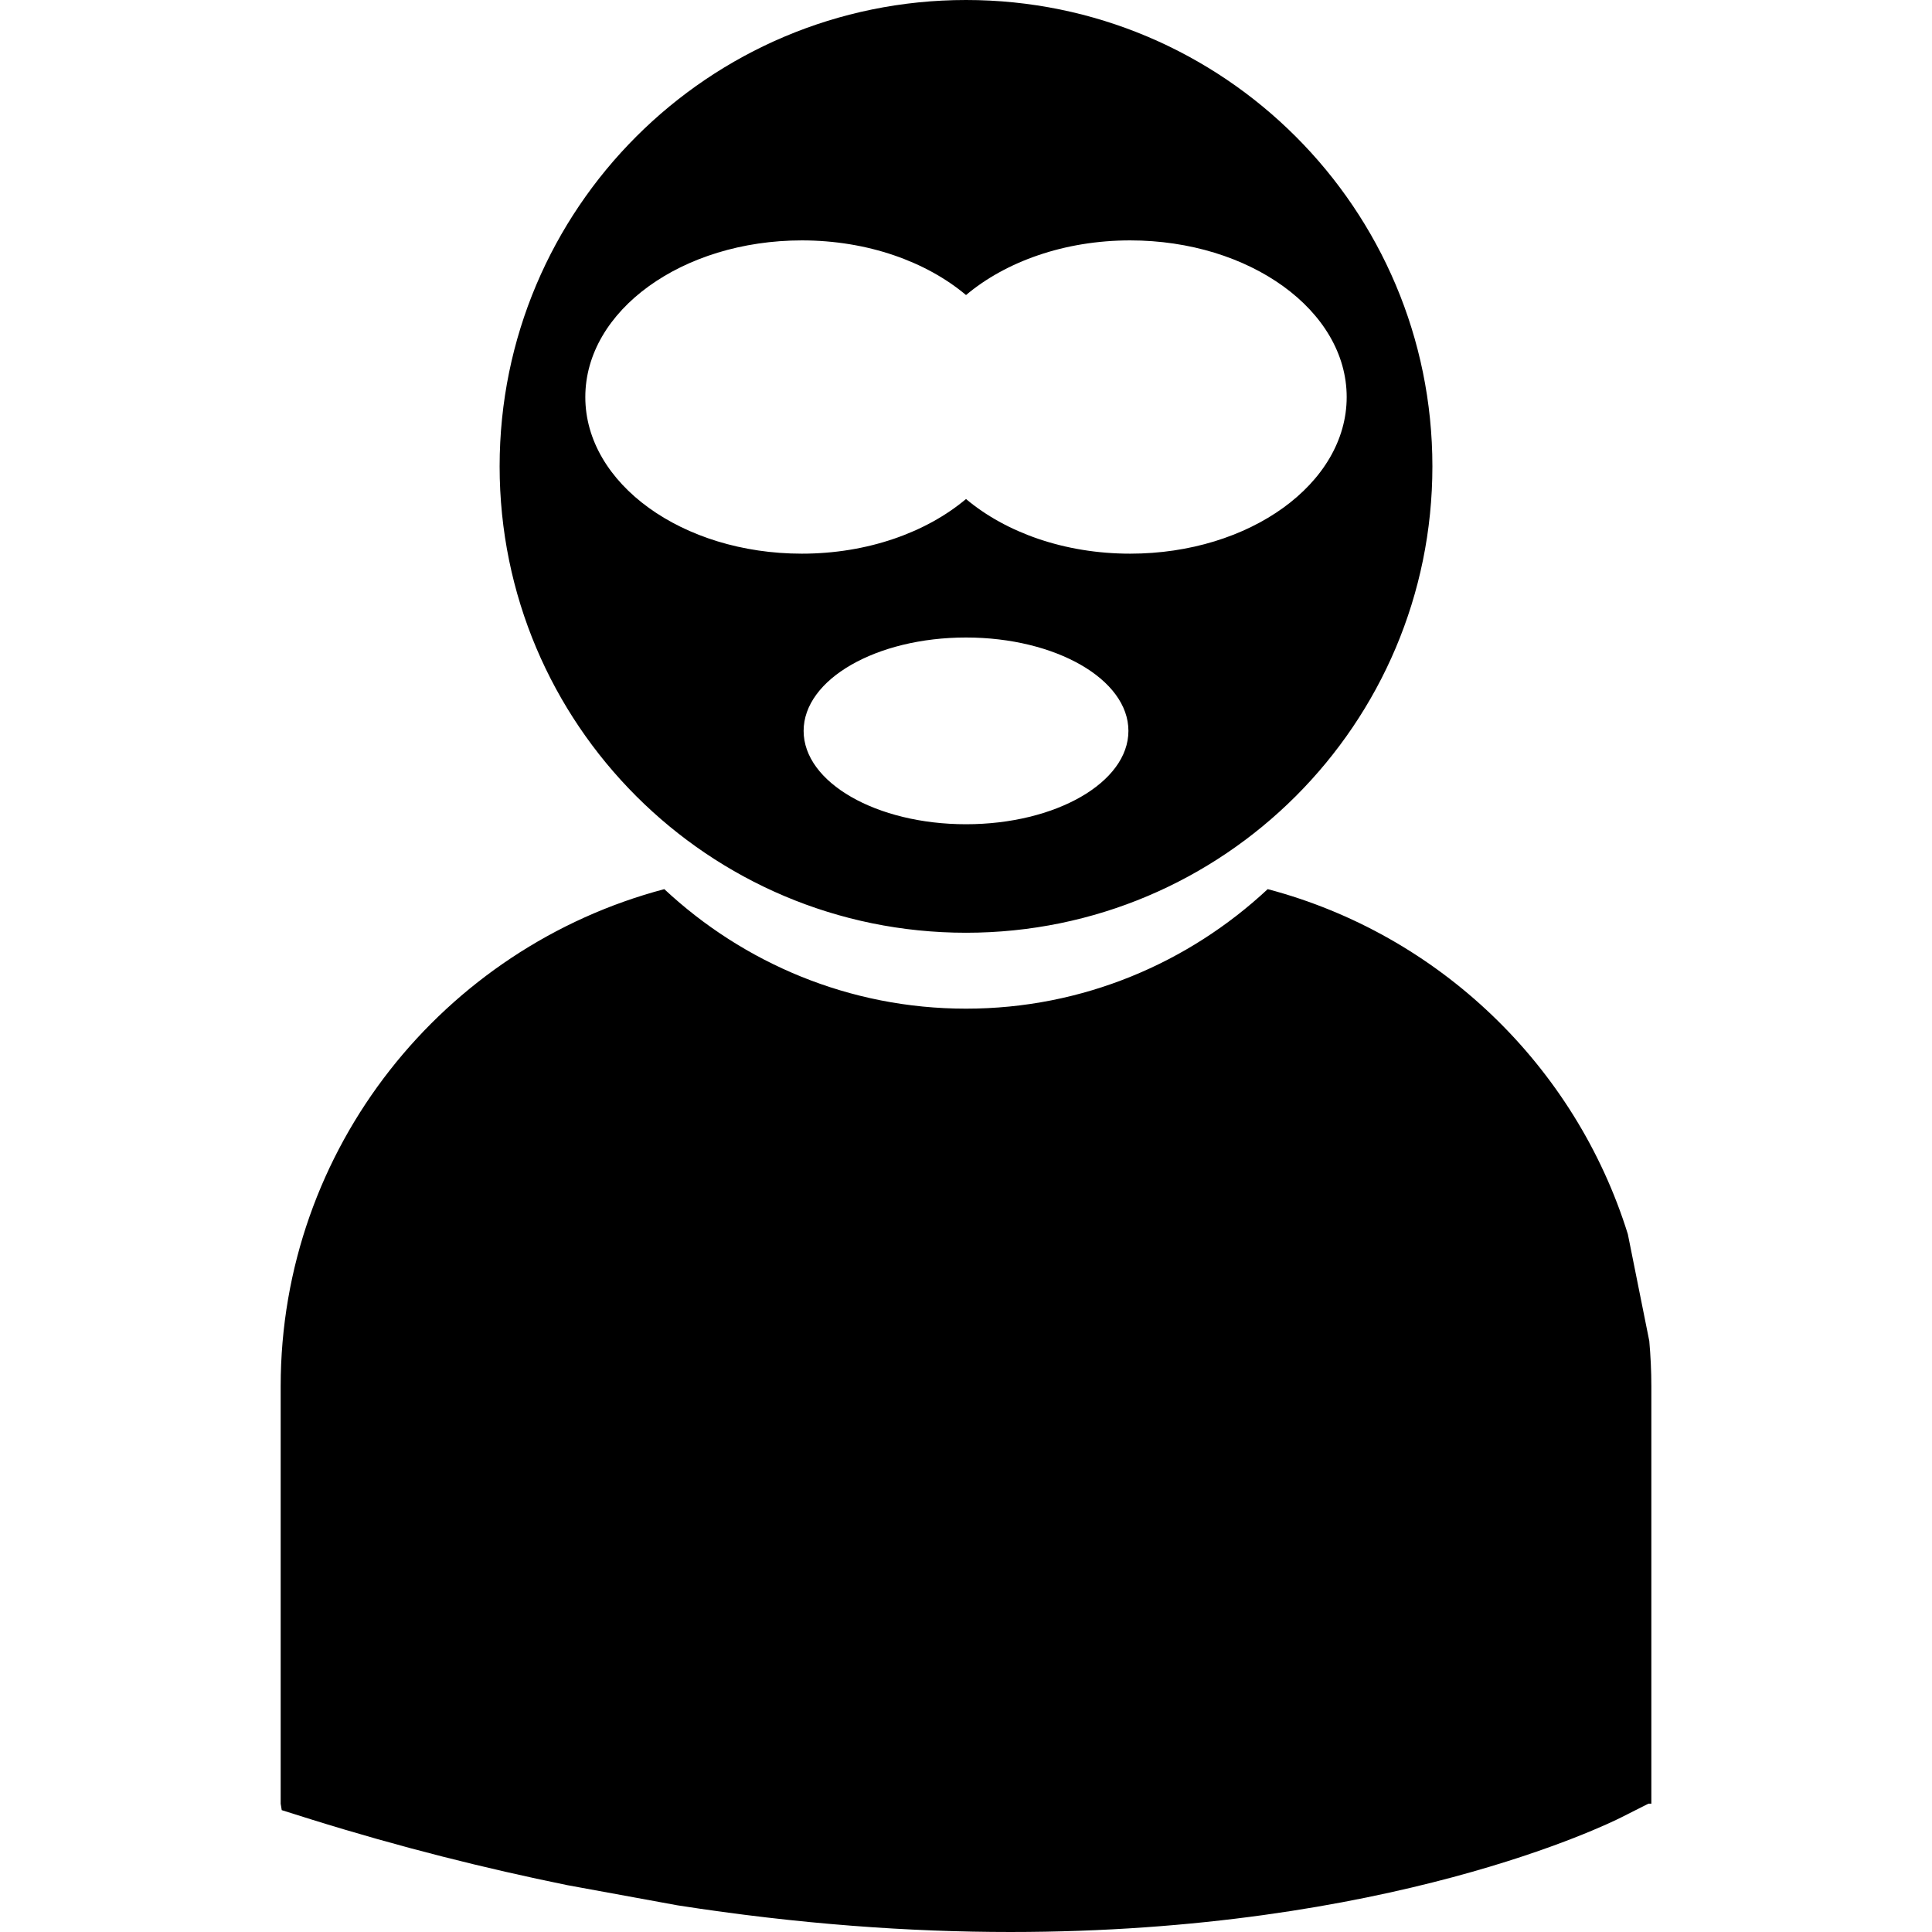
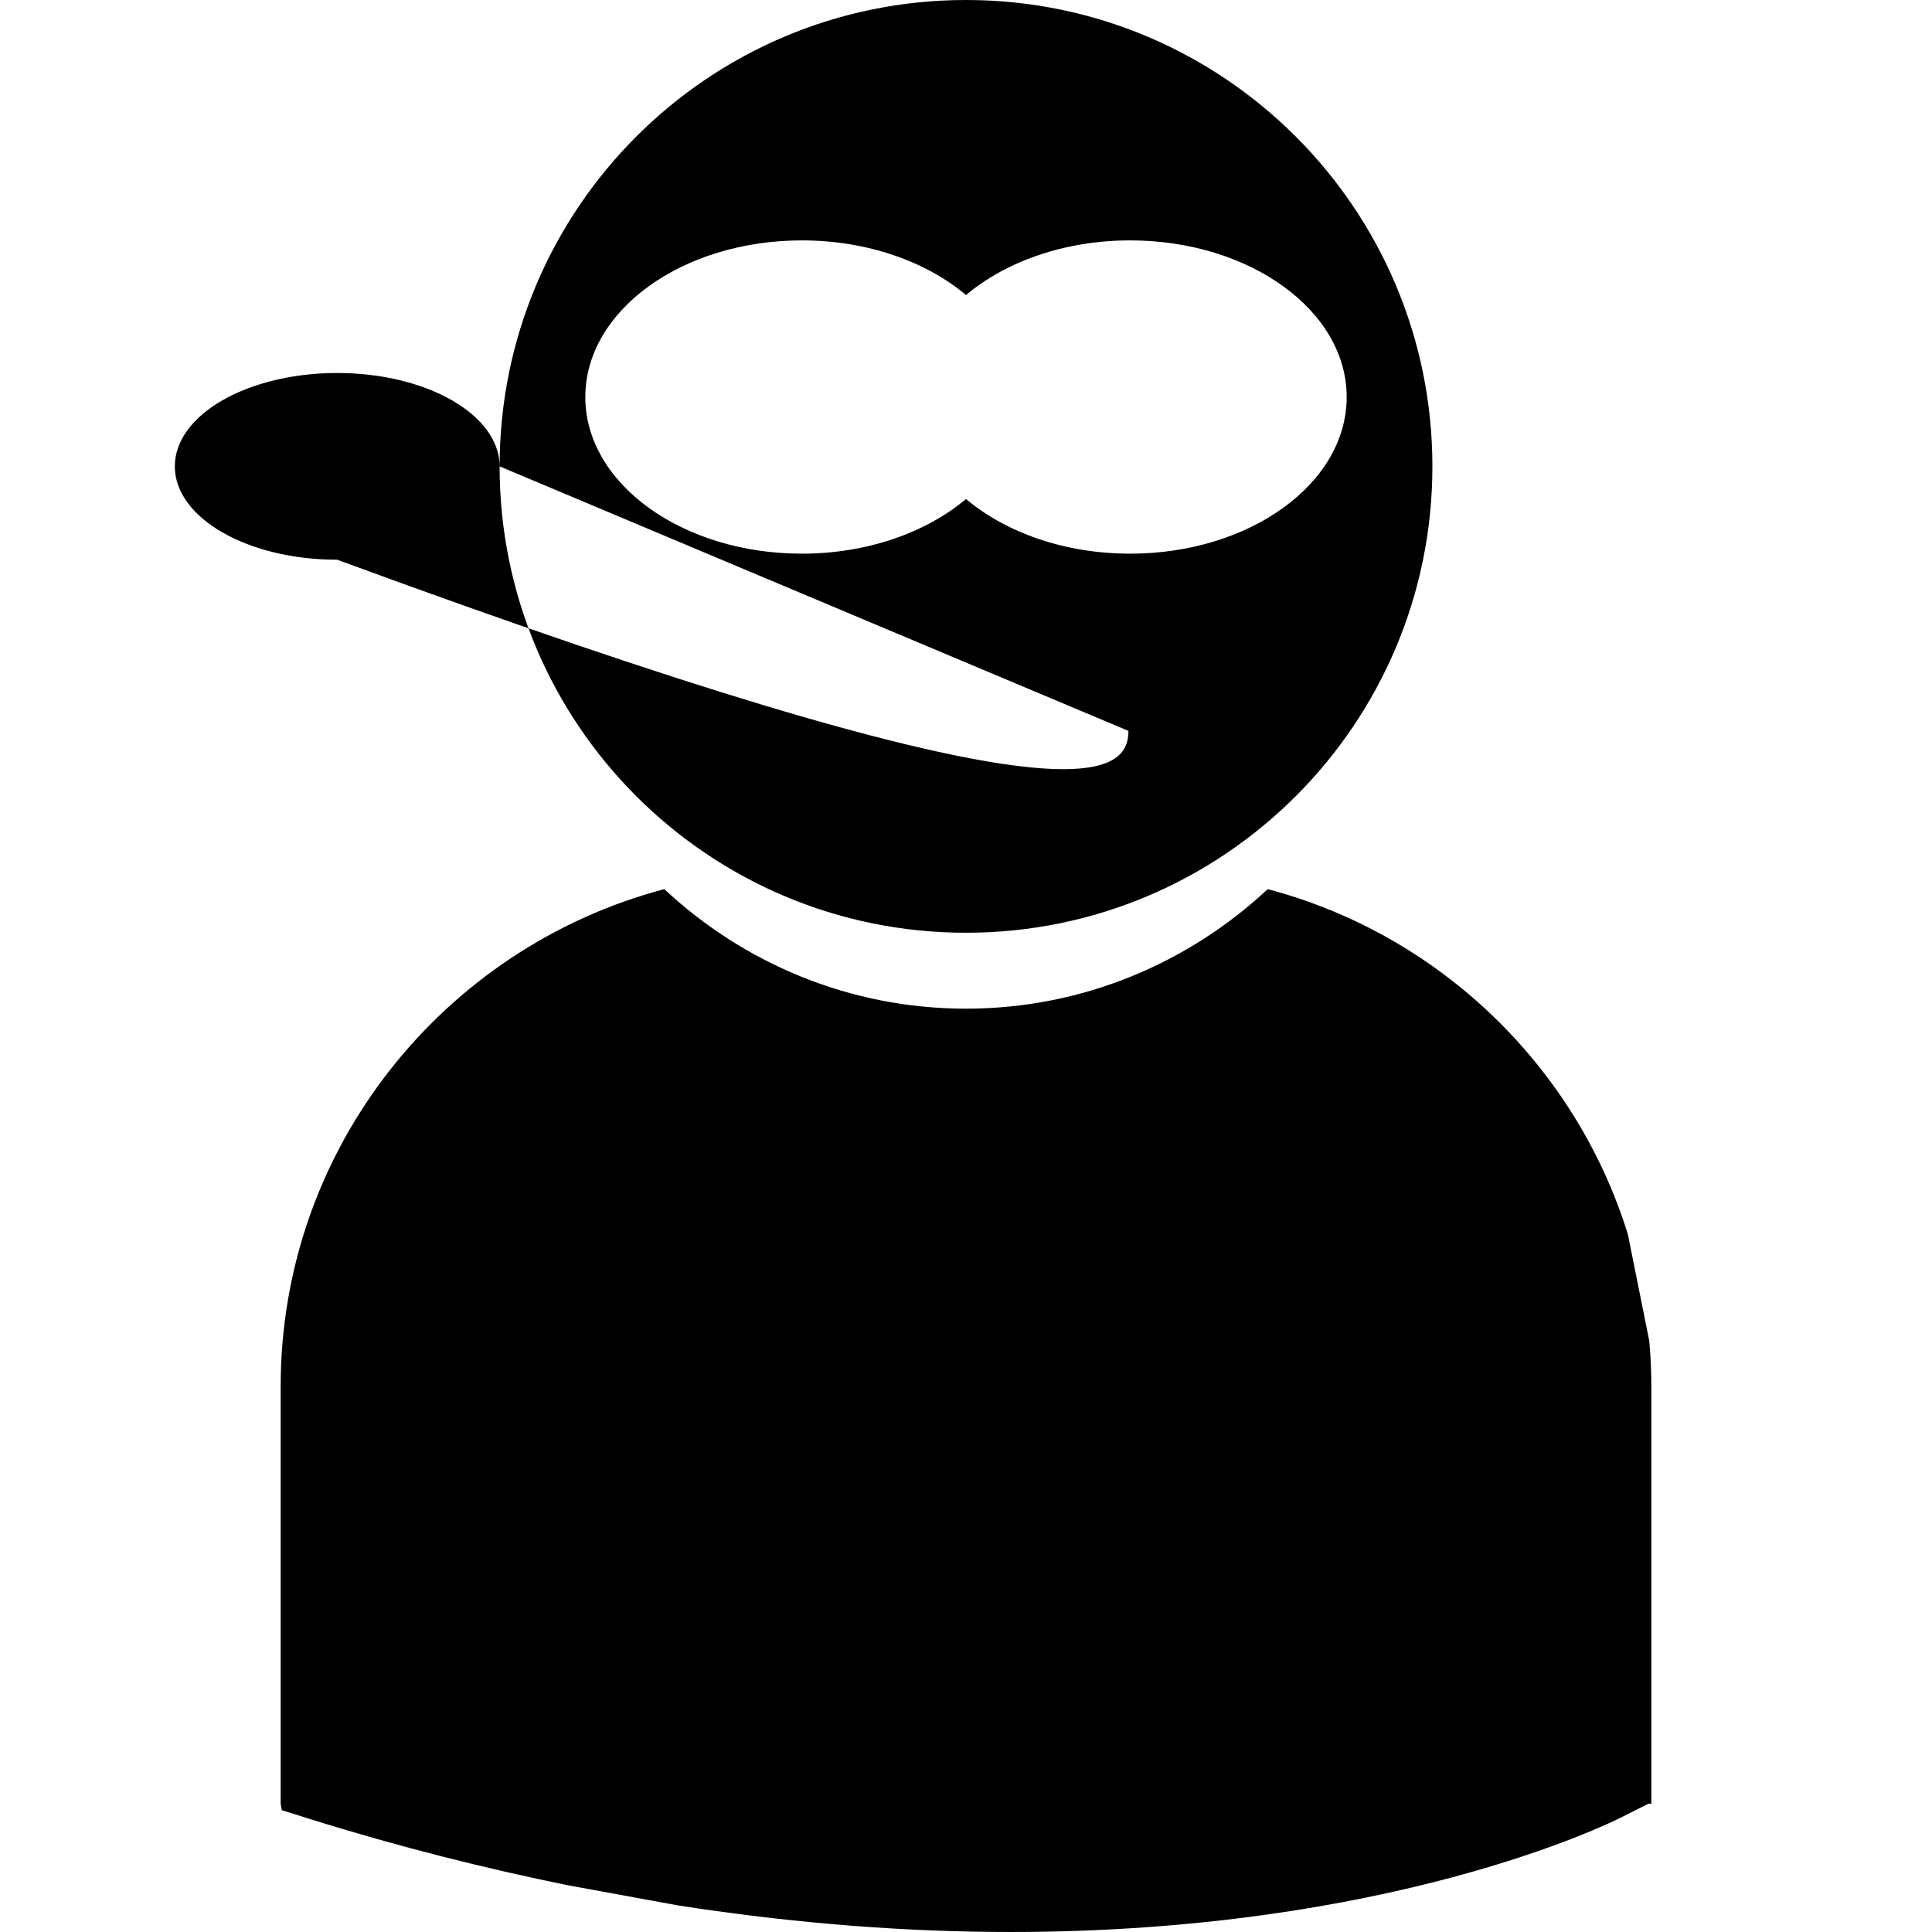
<svg xmlns="http://www.w3.org/2000/svg" fill="#000000" version="1.1" id="Capa_1" width="800px" height="800px" viewBox="0 0 92.198 92.198" xml:space="preserve">
  <g>
-     <path d="M78.805,66.158v19.917l-0.138-0.002l-1.285,0.649c-0.645,0.326-11.108,5.476-29.166,5.476   c-4.771,0-10.085-0.369-15.88-1.272l-5.262-0.963c-3.898-0.796-7.977-1.812-12.256-3.148l-1.373-0.432l-0.051-0.308V66.158   c0-11.377,7.789-20.946,18.307-23.727c3.777,3.526,8.832,5.704,14.398,5.704c5.564,0,10.617-2.178,14.398-5.704   c8.176,2.162,14.688,8.435,17.186,16.465l1.023,5.097C78.77,64.706,78.805,65.43,78.805,66.158z M23.843,22.256   C23.843,9.964,33.807,0,46.1,0c12.291,0,22.256,9.964,22.256,22.256S58.391,44.512,46.1,44.512   C33.807,44.512,23.843,34.548,23.843,22.256z M53.85,34.879c0-2.461-3.472-4.456-7.75-4.456c-4.281,0-7.75,1.995-7.75,4.456   c0,2.46,3.469,4.455,7.75,4.455C50.378,39.334,53.85,37.339,53.85,34.879z M38.266,26.422c3.135,0,5.938-1.015,7.834-2.608   c1.896,1.594,4.696,2.608,7.832,2.608c5.707,0,10.334-3.347,10.334-7.474c0-4.129-4.627-7.476-10.334-7.476   c-3.136,0-5.938,1.014-7.832,2.608c-1.896-1.595-4.699-2.608-7.834-2.608c-5.707,0-10.334,3.347-10.334,7.476   C27.932,23.075,32.559,26.422,38.266,26.422z" />
+     <path d="M78.805,66.158v19.917l-0.138-0.002l-1.285,0.649c-0.645,0.326-11.108,5.476-29.166,5.476   c-4.771,0-10.085-0.369-15.88-1.272l-5.262-0.963c-3.898-0.796-7.977-1.812-12.256-3.148l-1.373-0.432l-0.051-0.308V66.158   c0-11.377,7.789-20.946,18.307-23.727c3.777,3.526,8.832,5.704,14.398,5.704c5.564,0,10.617-2.178,14.398-5.704   c8.176,2.162,14.688,8.435,17.186,16.465l1.023,5.097C78.77,64.706,78.805,65.43,78.805,66.158z M23.843,22.256   C23.843,9.964,33.807,0,46.1,0c12.291,0,22.256,9.964,22.256,22.256S58.391,44.512,46.1,44.512   C33.807,44.512,23.843,34.548,23.843,22.256z c0-2.461-3.472-4.456-7.75-4.456c-4.281,0-7.75,1.995-7.75,4.456   c0,2.46,3.469,4.455,7.75,4.455C50.378,39.334,53.85,37.339,53.85,34.879z M38.266,26.422c3.135,0,5.938-1.015,7.834-2.608   c1.896,1.594,4.696,2.608,7.832,2.608c5.707,0,10.334-3.347,10.334-7.474c0-4.129-4.627-7.476-10.334-7.476   c-3.136,0-5.938,1.014-7.832,2.608c-1.896-1.595-4.699-2.608-7.834-2.608c-5.707,0-10.334,3.347-10.334,7.476   C27.932,23.075,32.559,26.422,38.266,26.422z" />
  </g>
</svg>